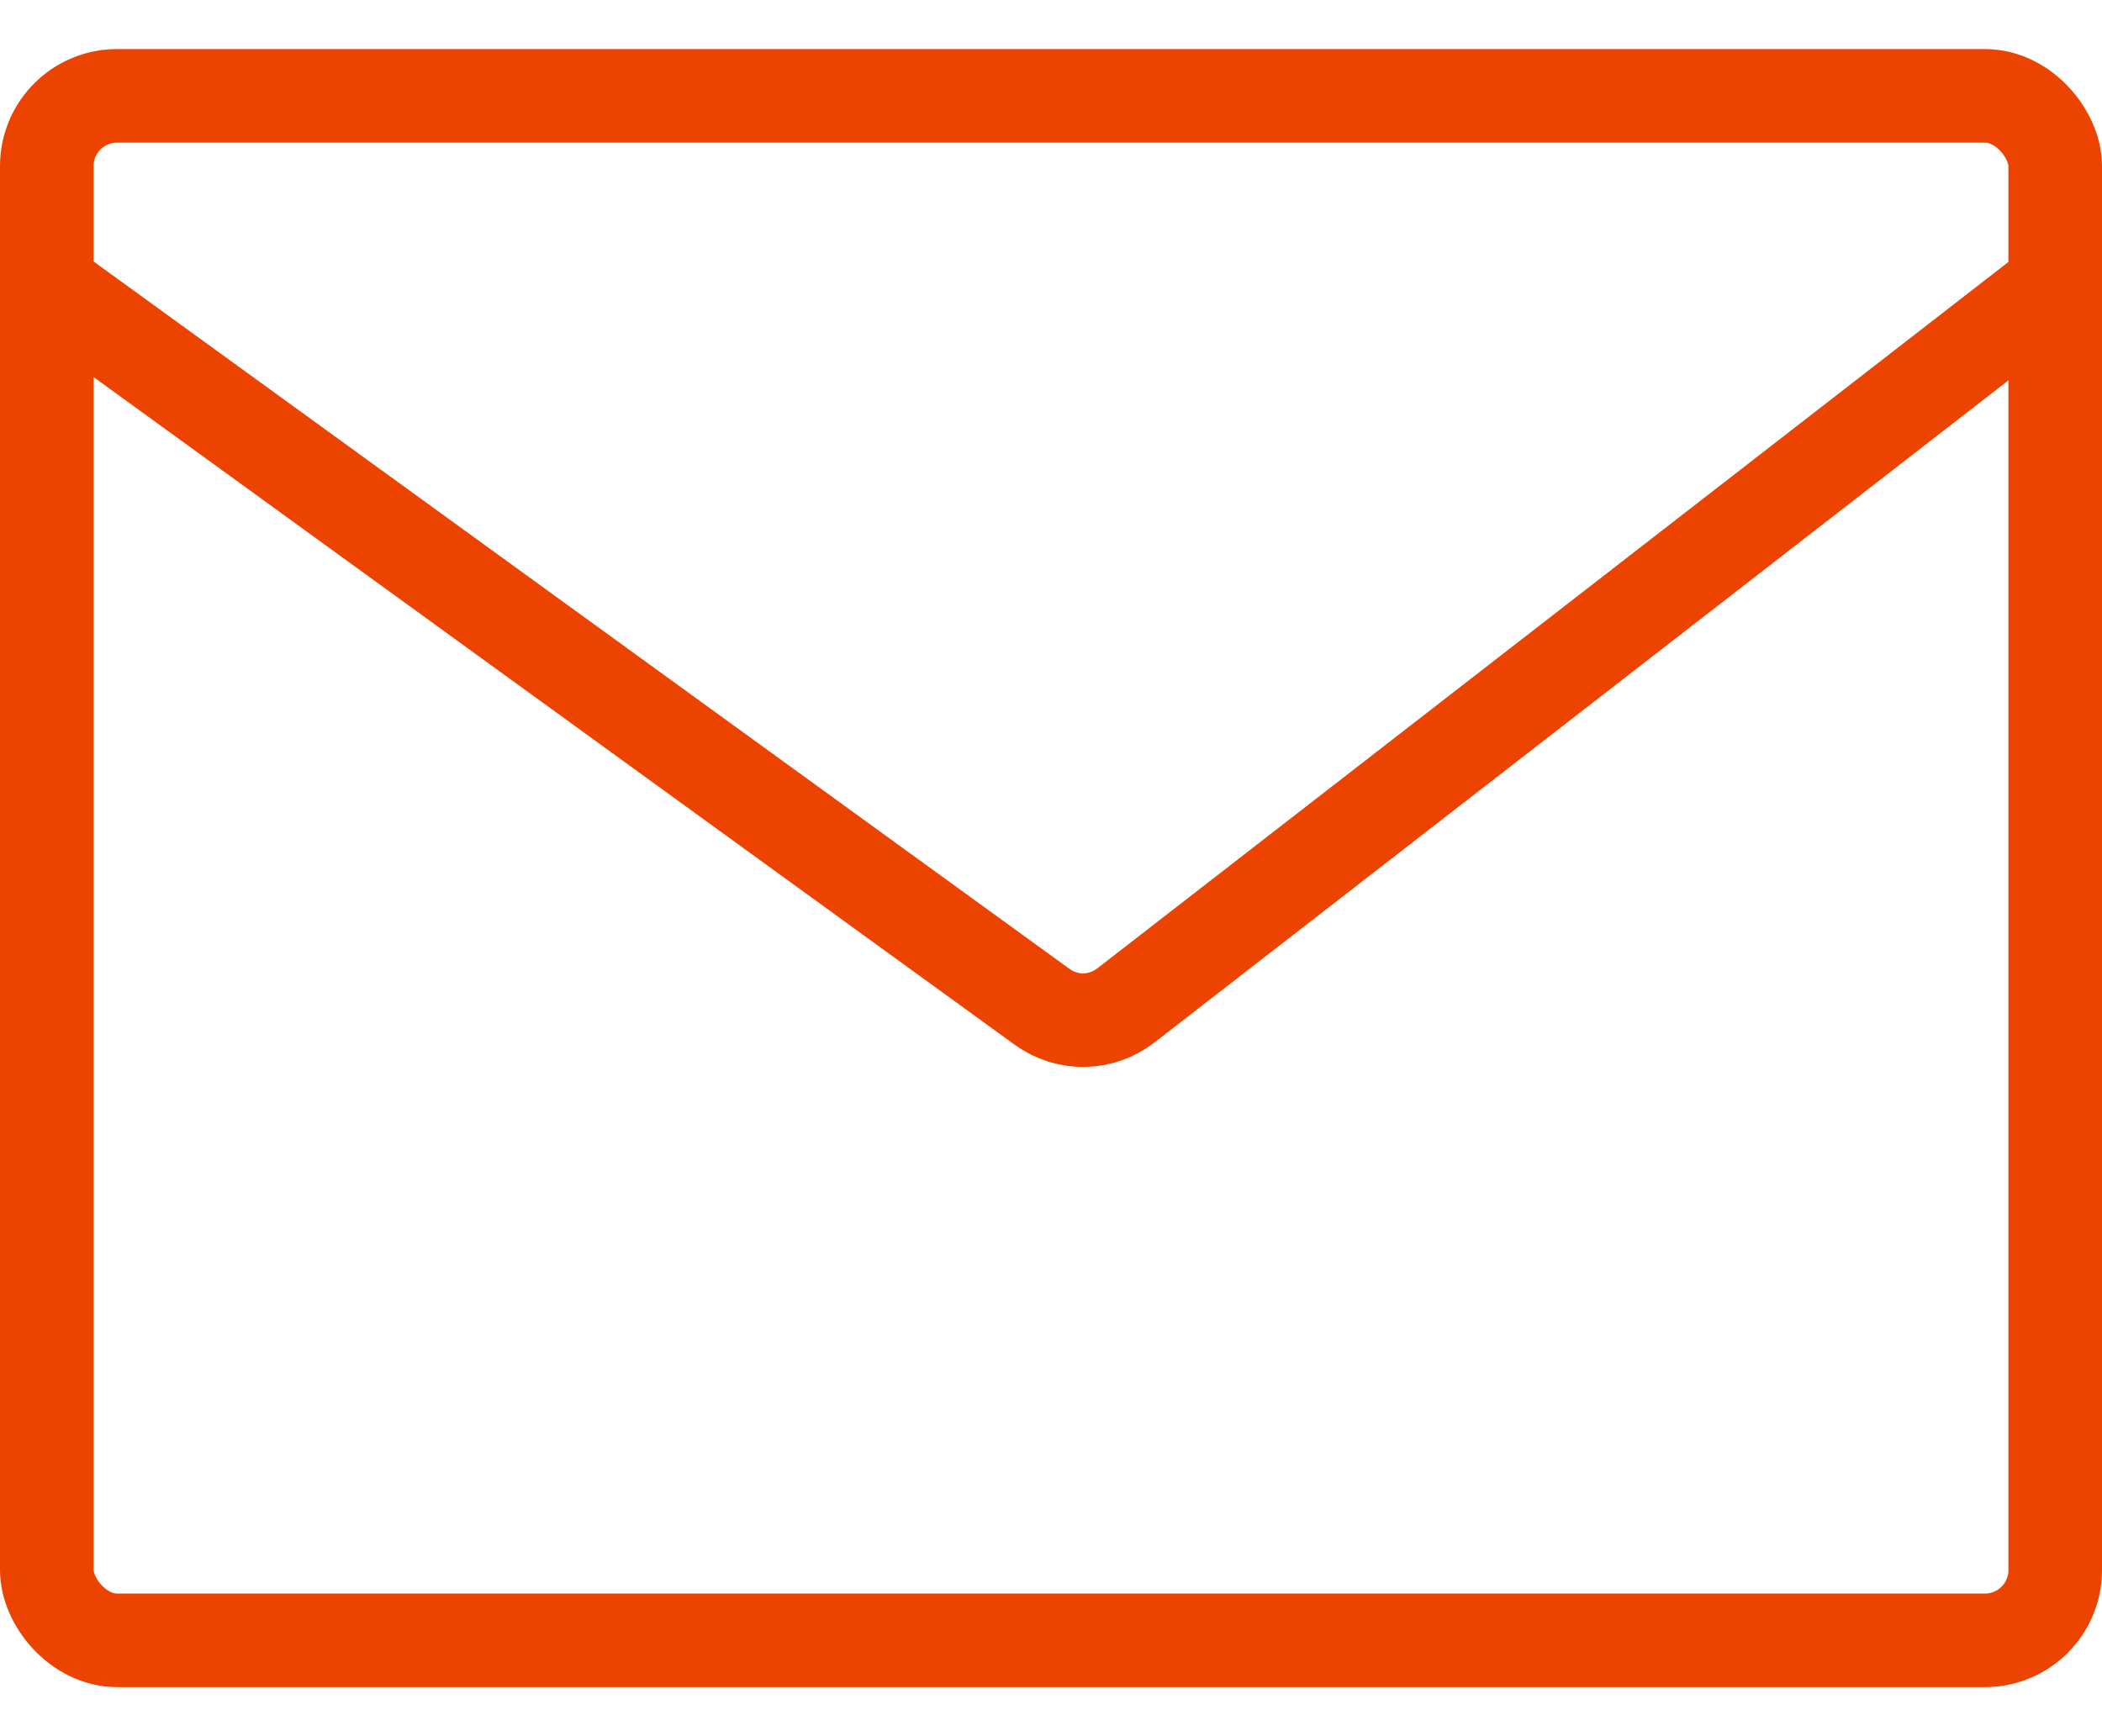
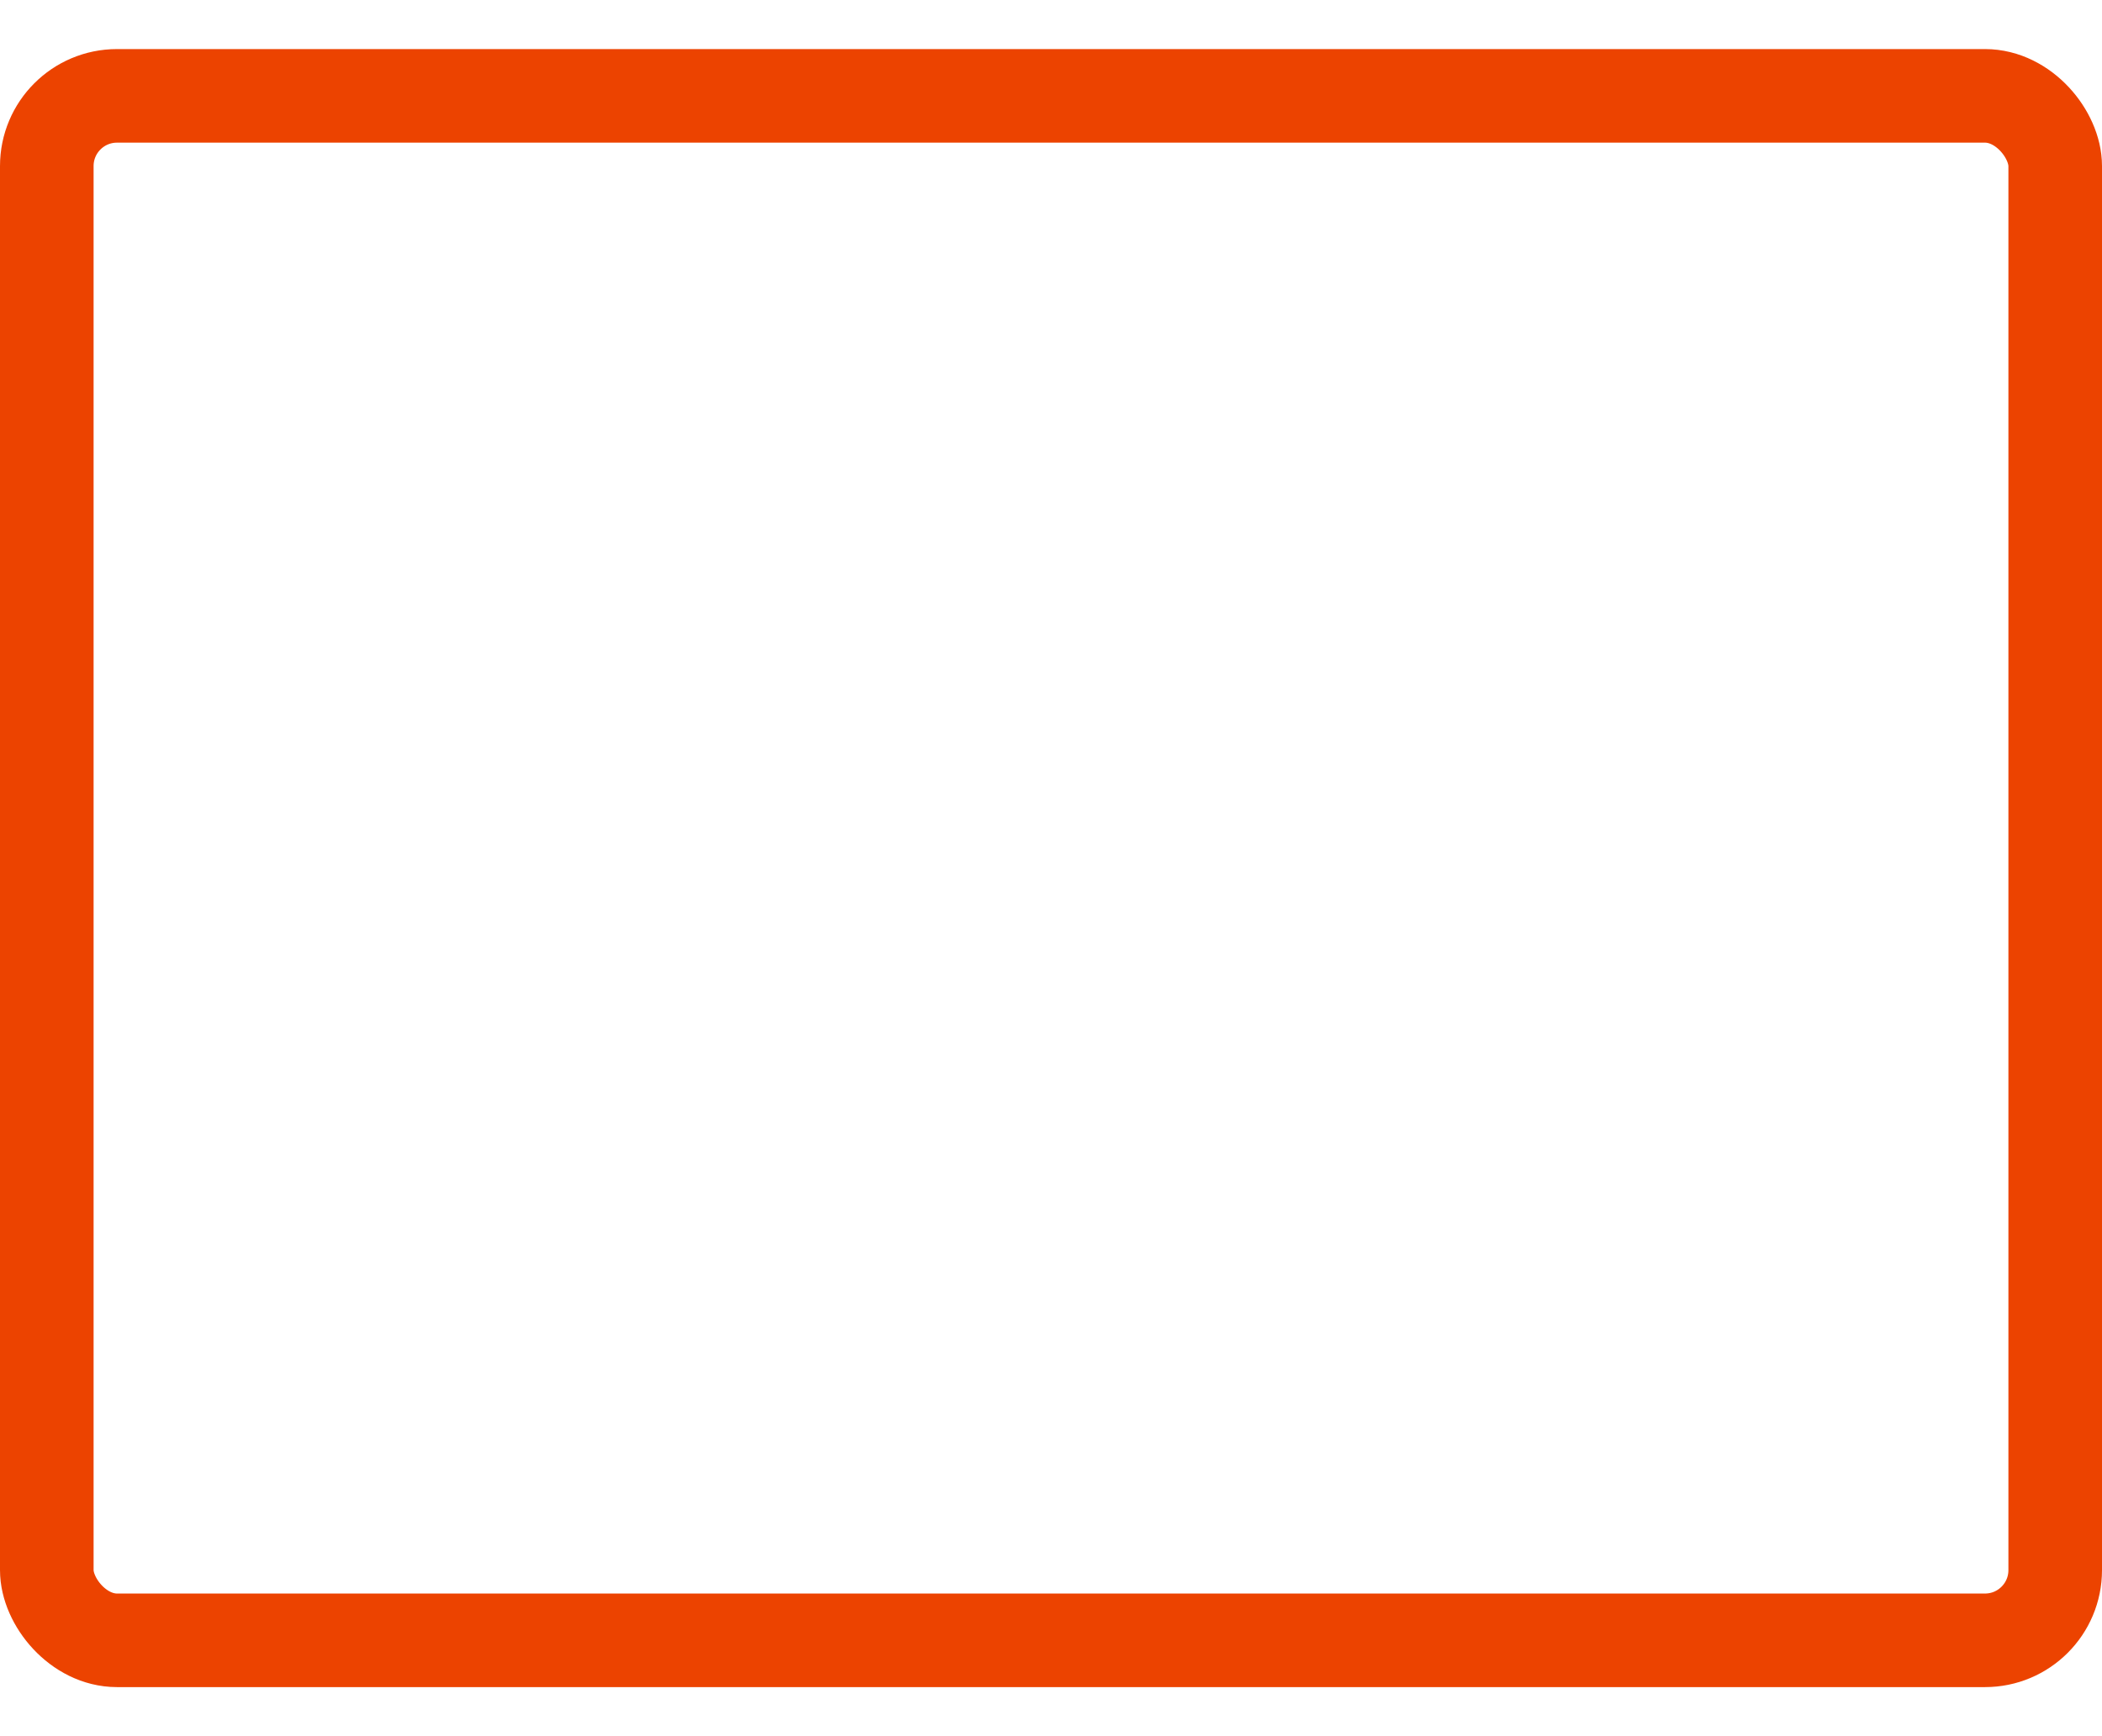
<svg xmlns="http://www.w3.org/2000/svg" id="b" viewBox="0 0 44.92 35.01" width="23" height="19">
  <defs>
    <style>.d{fill:none;stroke:#ec4300;stroke-miterlimit:10;stroke-width:2px;}</style>
  </defs>
  <g id="c">
    <rect class="d" x="1" y="1" width="42.92" height="33.01" rx="1.5" ry="1.5" />
-     <path class="d" d="M1,5.05l21.27,15.42c.54.39,1.26.38,1.79-.03l19.86-15.4" />
  </g>
</svg>